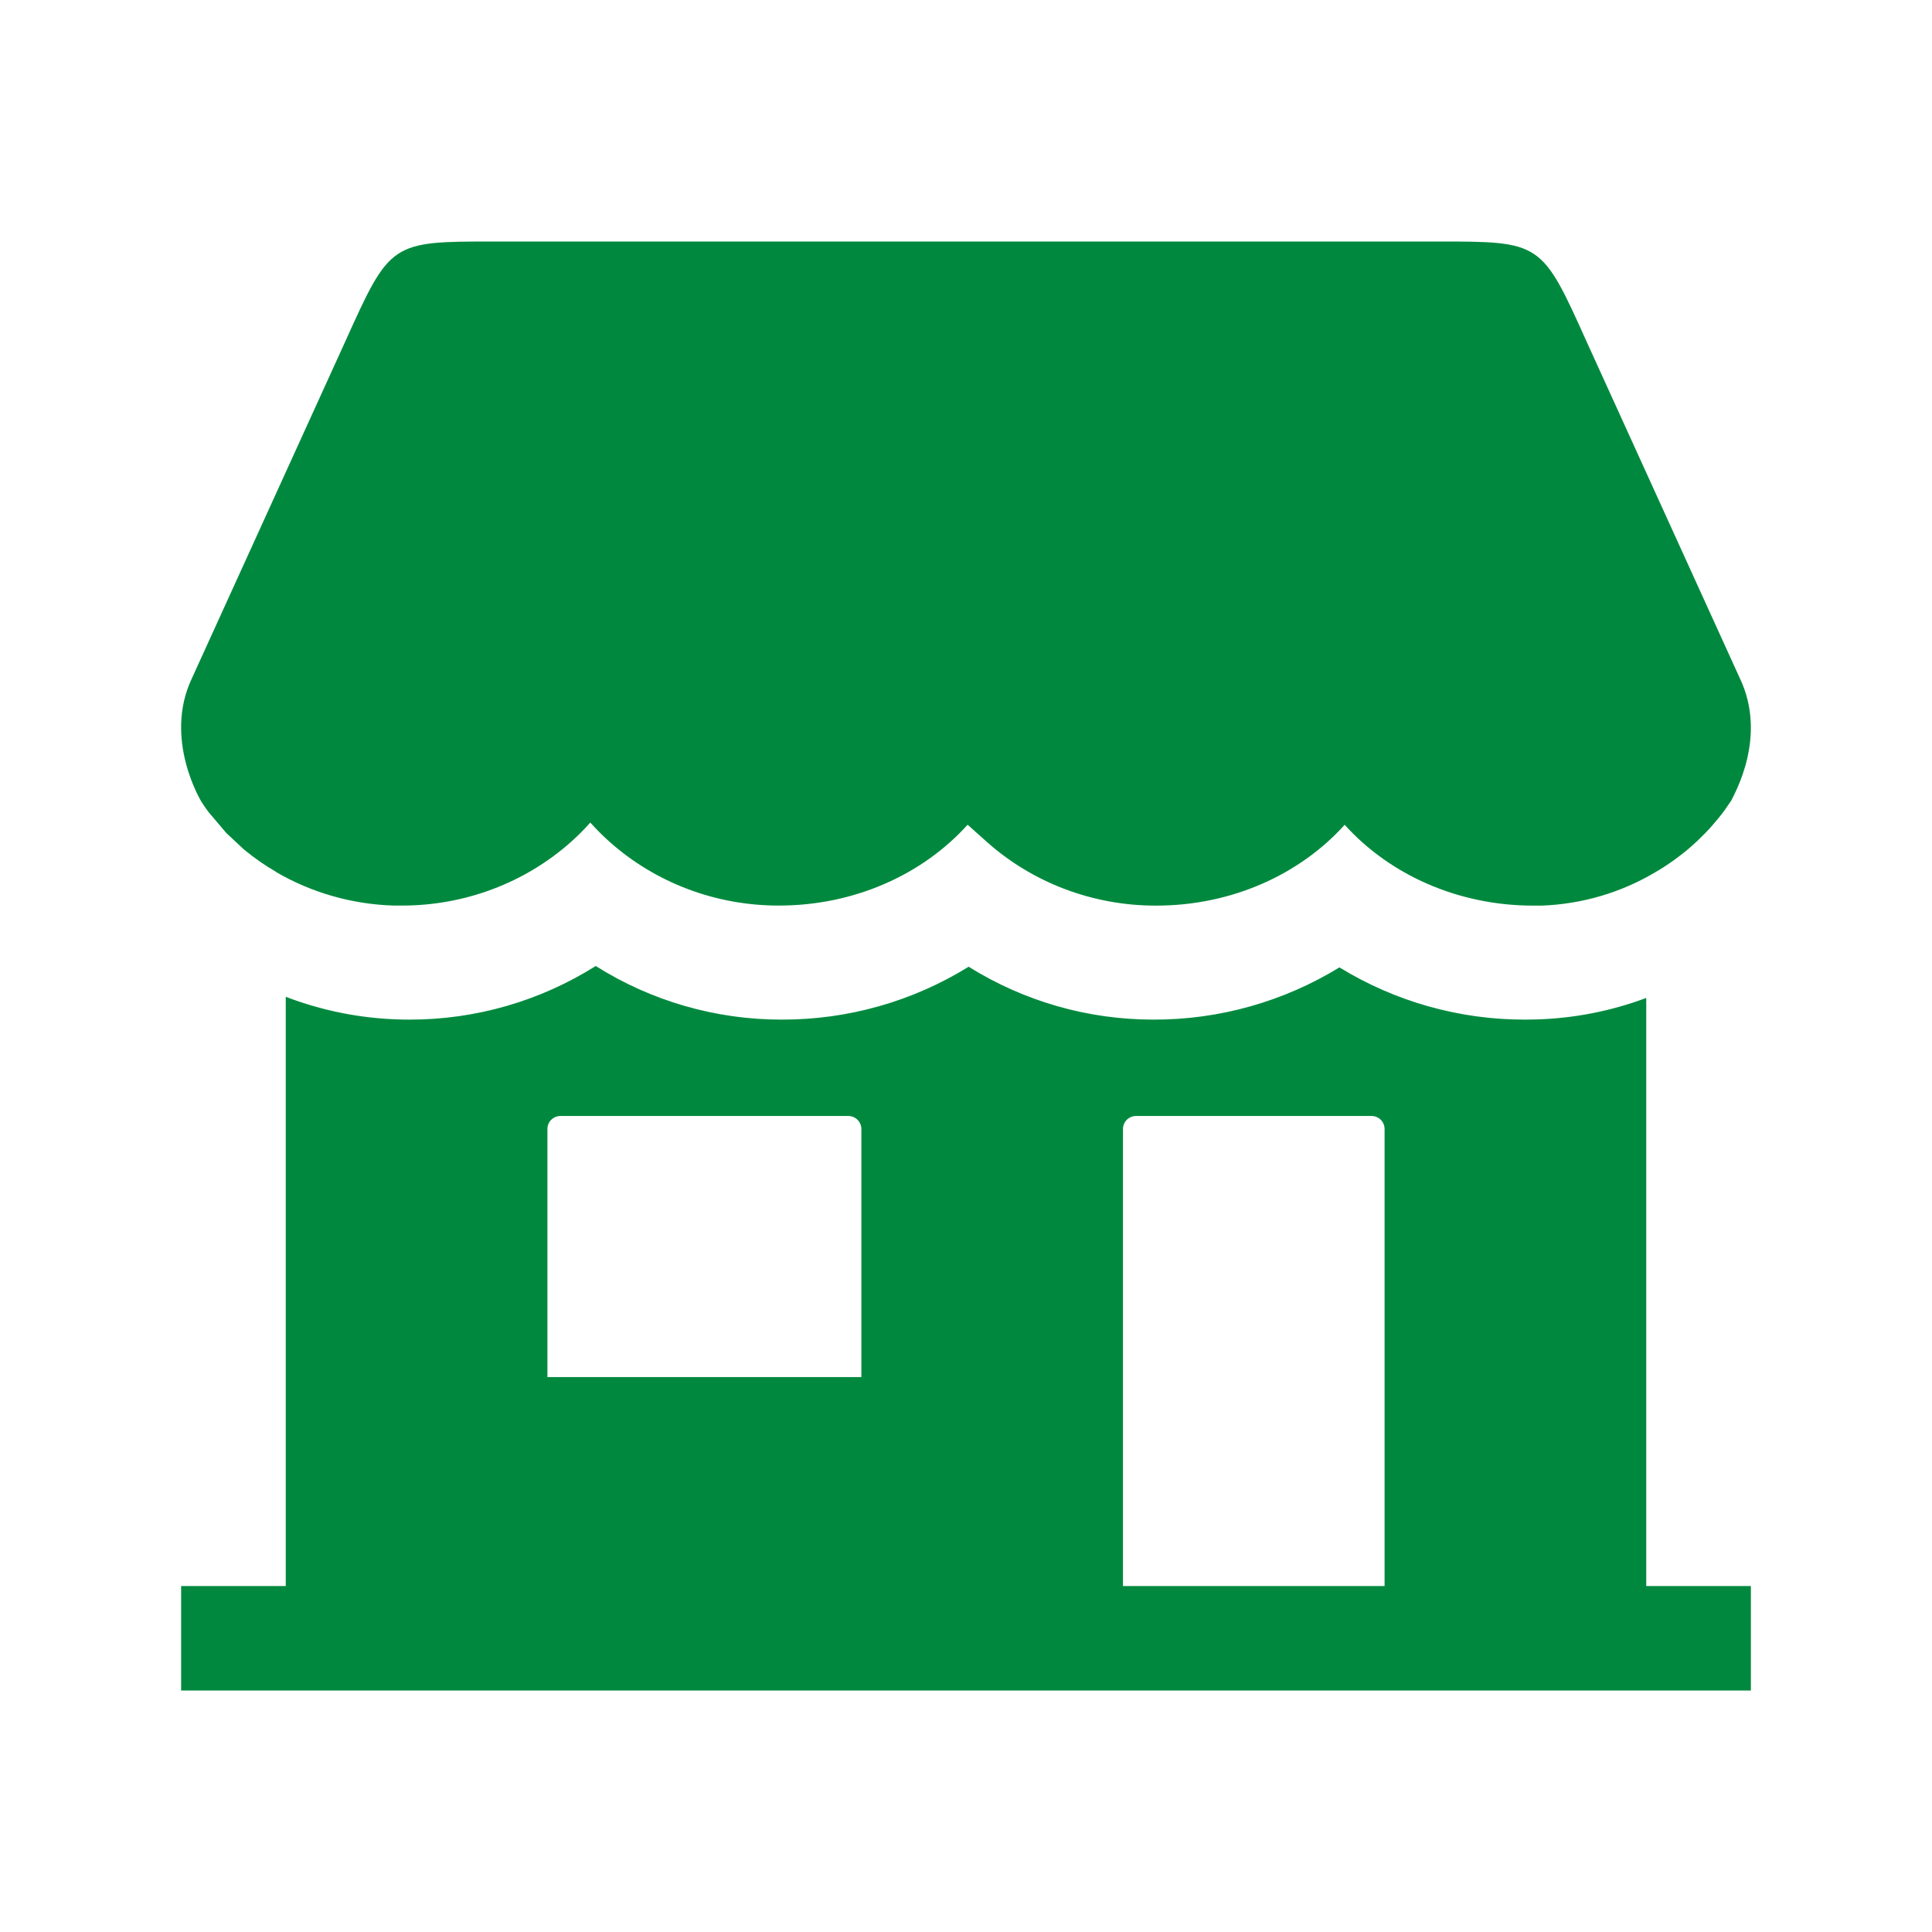
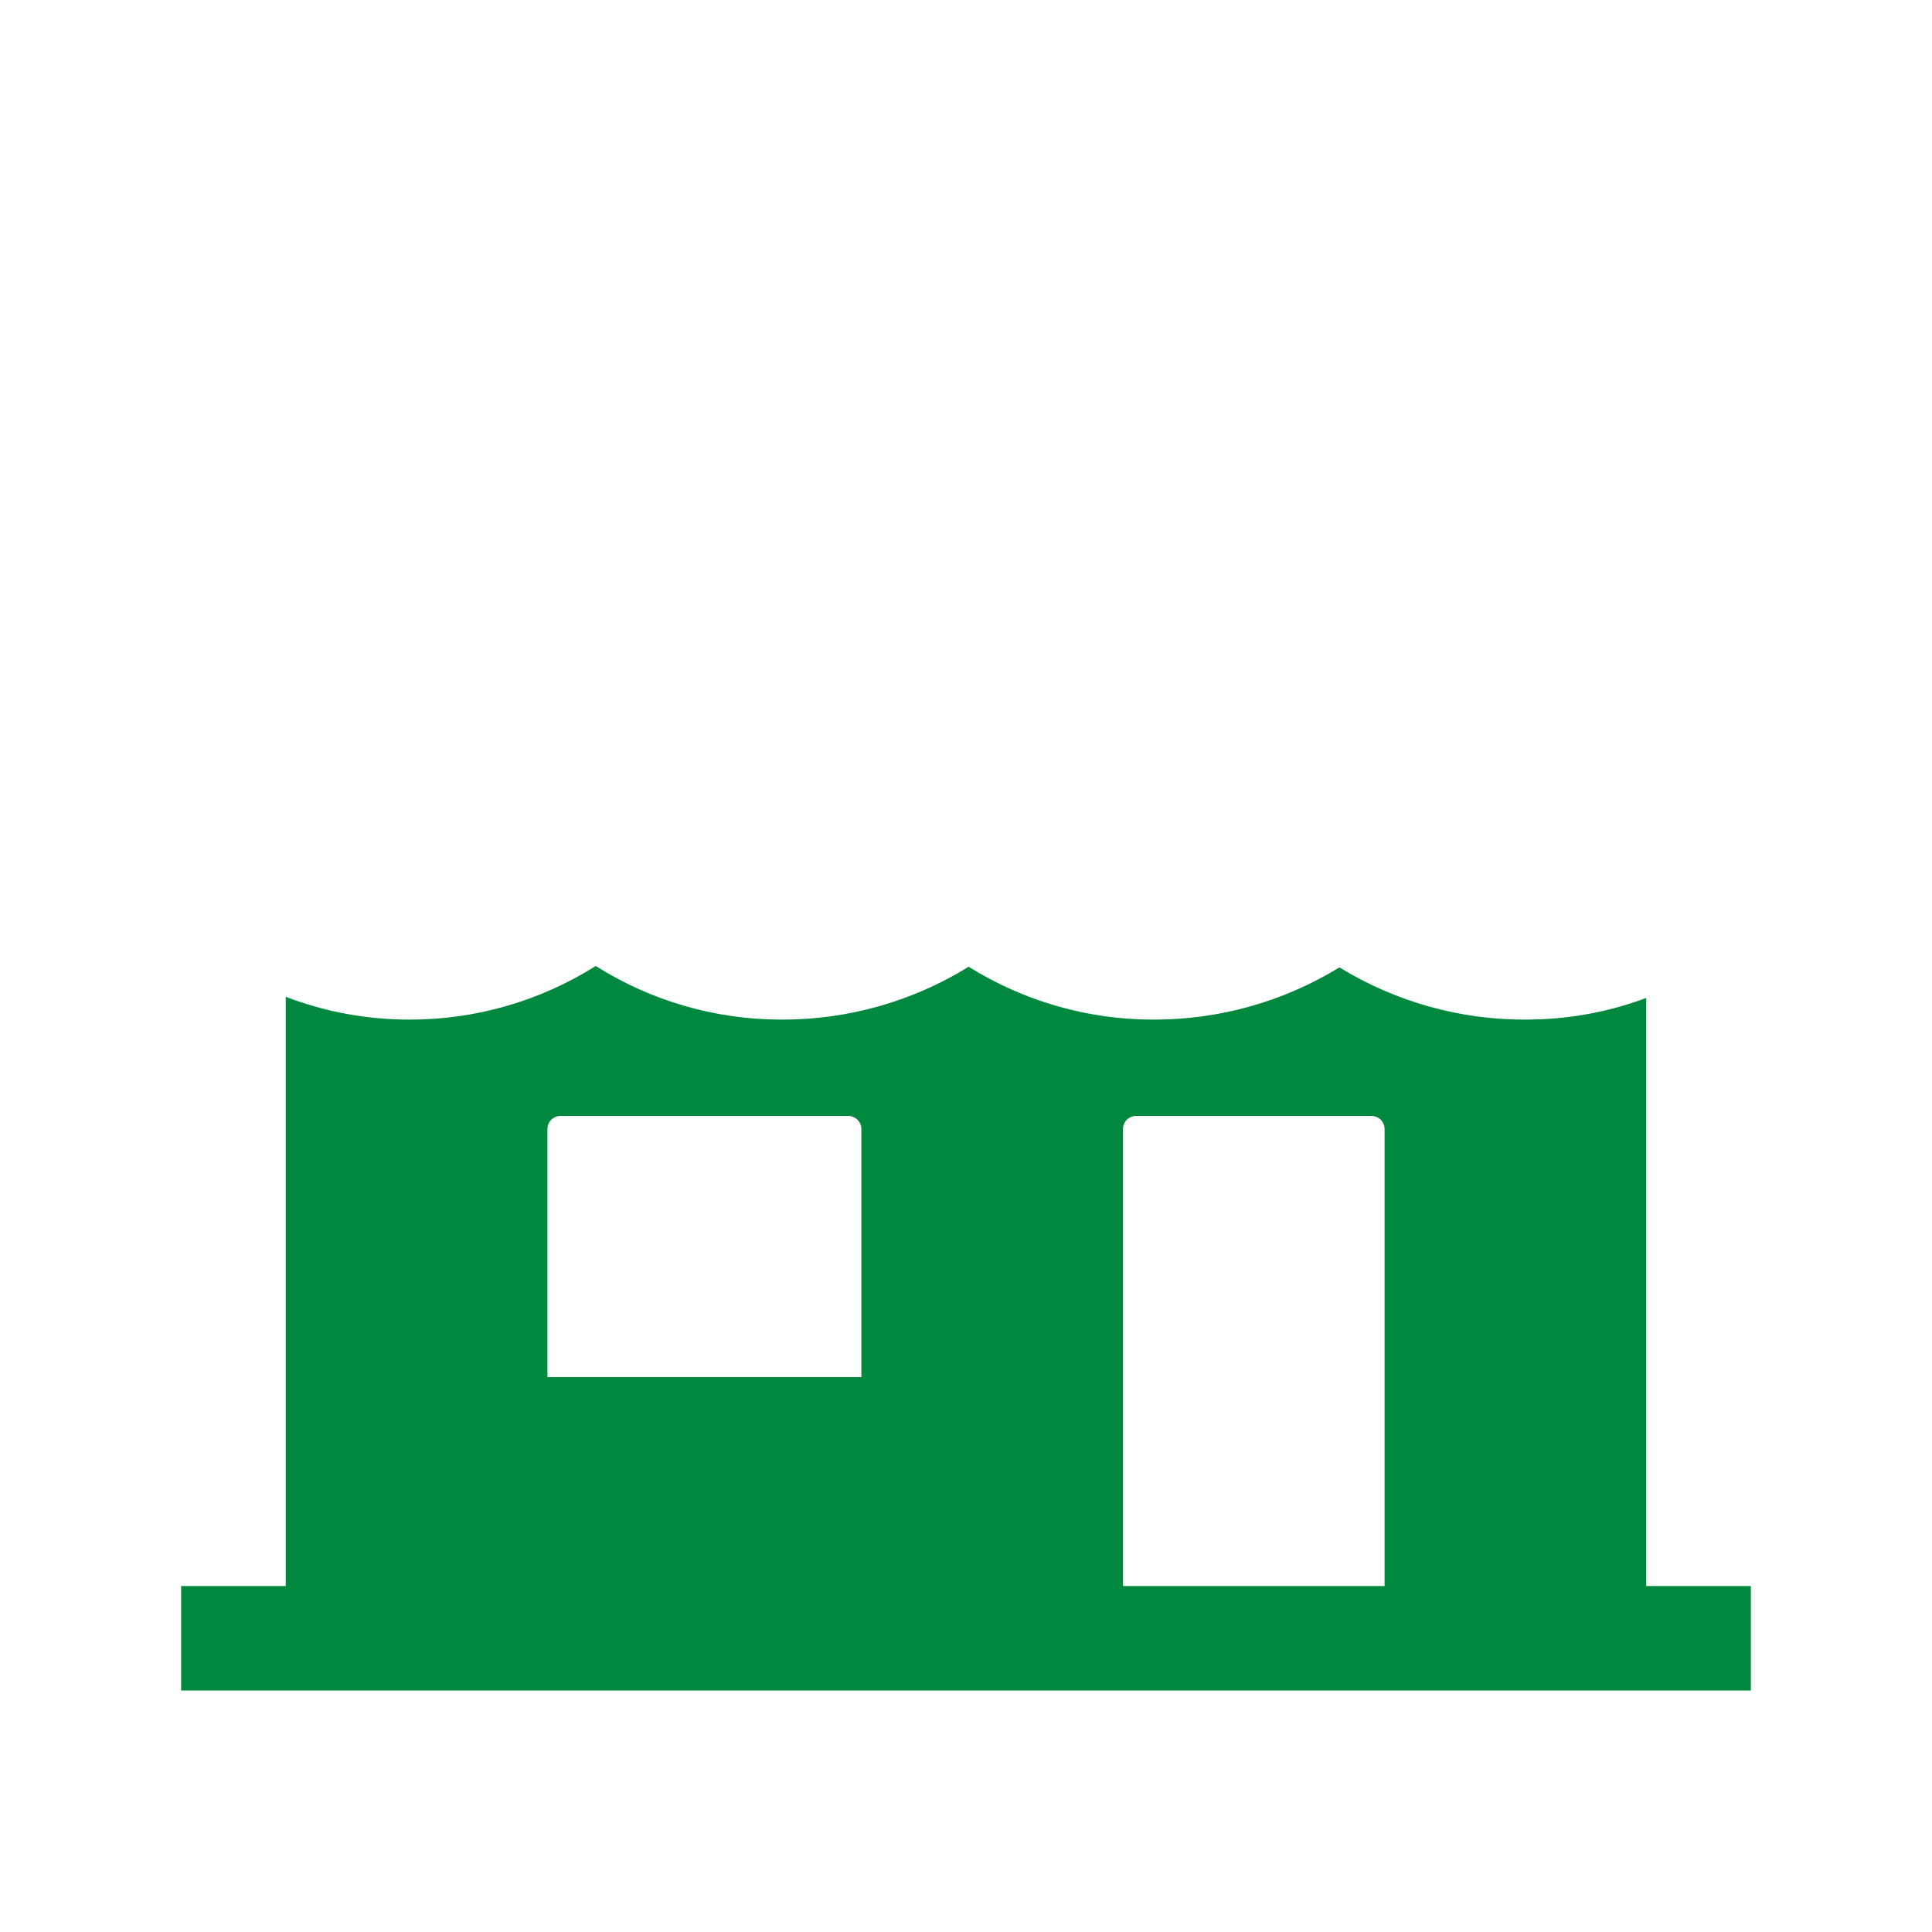
<svg xmlns="http://www.w3.org/2000/svg" width="32" height="32" viewBox="0 0 32 32" fill="none">
  <path d="M27.267 26.27V16.529C26.684 16.747 26.07 16.867 25.449 16.885C25.385 16.885 25.324 16.888 25.265 16.888C24.177 16.891 23.111 16.591 22.185 16.023C21.259 16.591 20.192 16.891 19.105 16.888C18.023 16.889 16.962 16.586 16.044 16.012C15.114 16.588 14.041 16.891 12.946 16.888C11.856 16.889 10.788 16.581 9.867 16C8.945 16.581 7.877 16.889 6.787 16.888C6.728 16.888 6.669 16.888 6.605 16.885H6.602C5.962 16.866 5.33 16.739 4.733 16.51V26.27H3V28H29V26.27H27.267ZM14.267 22.809H9.067V18.7C9.067 18.643 9.089 18.588 9.13 18.547C9.171 18.507 9.226 18.484 9.283 18.484H14.05C14.107 18.484 14.163 18.507 14.203 18.547C14.244 18.588 14.267 18.643 14.267 18.7V22.809ZM22.933 26.27H18.6V18.7C18.6 18.643 18.623 18.588 18.663 18.547C18.704 18.507 18.759 18.484 18.817 18.484H22.717C22.774 18.484 22.829 18.507 22.87 18.547C22.91 18.588 22.933 18.643 22.933 18.7V26.27Z" fill="#00893E" />
-   <path d="M28.814 11.227L26.286 5.673C25.533 4 25.533 4 23.8 4H8.199C6.466 4 6.466 4 5.711 5.673L3.182 11.227C2.695 12.242 3.339 13.284 3.339 13.284L3.362 13.319C3.384 13.353 3.423 13.41 3.449 13.443C3.455 13.449 3.46 13.457 3.465 13.463L3.748 13.797L4.036 14.066L4.059 14.085C4.219 14.216 4.39 14.335 4.57 14.439V14.442C5.16 14.786 5.831 14.978 6.52 14.999H6.654C7.696 15.001 8.701 14.622 9.465 13.938C9.575 13.839 9.68 13.735 9.777 13.624C9.876 13.734 9.98 13.839 10.091 13.938C10.855 14.622 11.859 15.001 12.901 14.999C14.162 14.999 15.289 14.477 16.023 13.664C16.024 13.662 16.026 13.662 16.027 13.662C16.029 13.662 16.03 13.662 16.031 13.664L16.338 13.938C17.102 14.623 18.107 15.002 19.149 15C20.411 15 21.538 14.477 22.272 13.661C23.007 14.477 24.134 15 25.396 15H25.531C26.203 14.976 26.856 14.783 27.427 14.441C27.479 14.411 27.528 14.38 27.578 14.348C27.963 14.098 28.298 13.782 28.567 13.417L28.675 13.26C28.724 13.153 29.282 12.199 28.814 11.227Z" fill="#00893E" />
</svg>